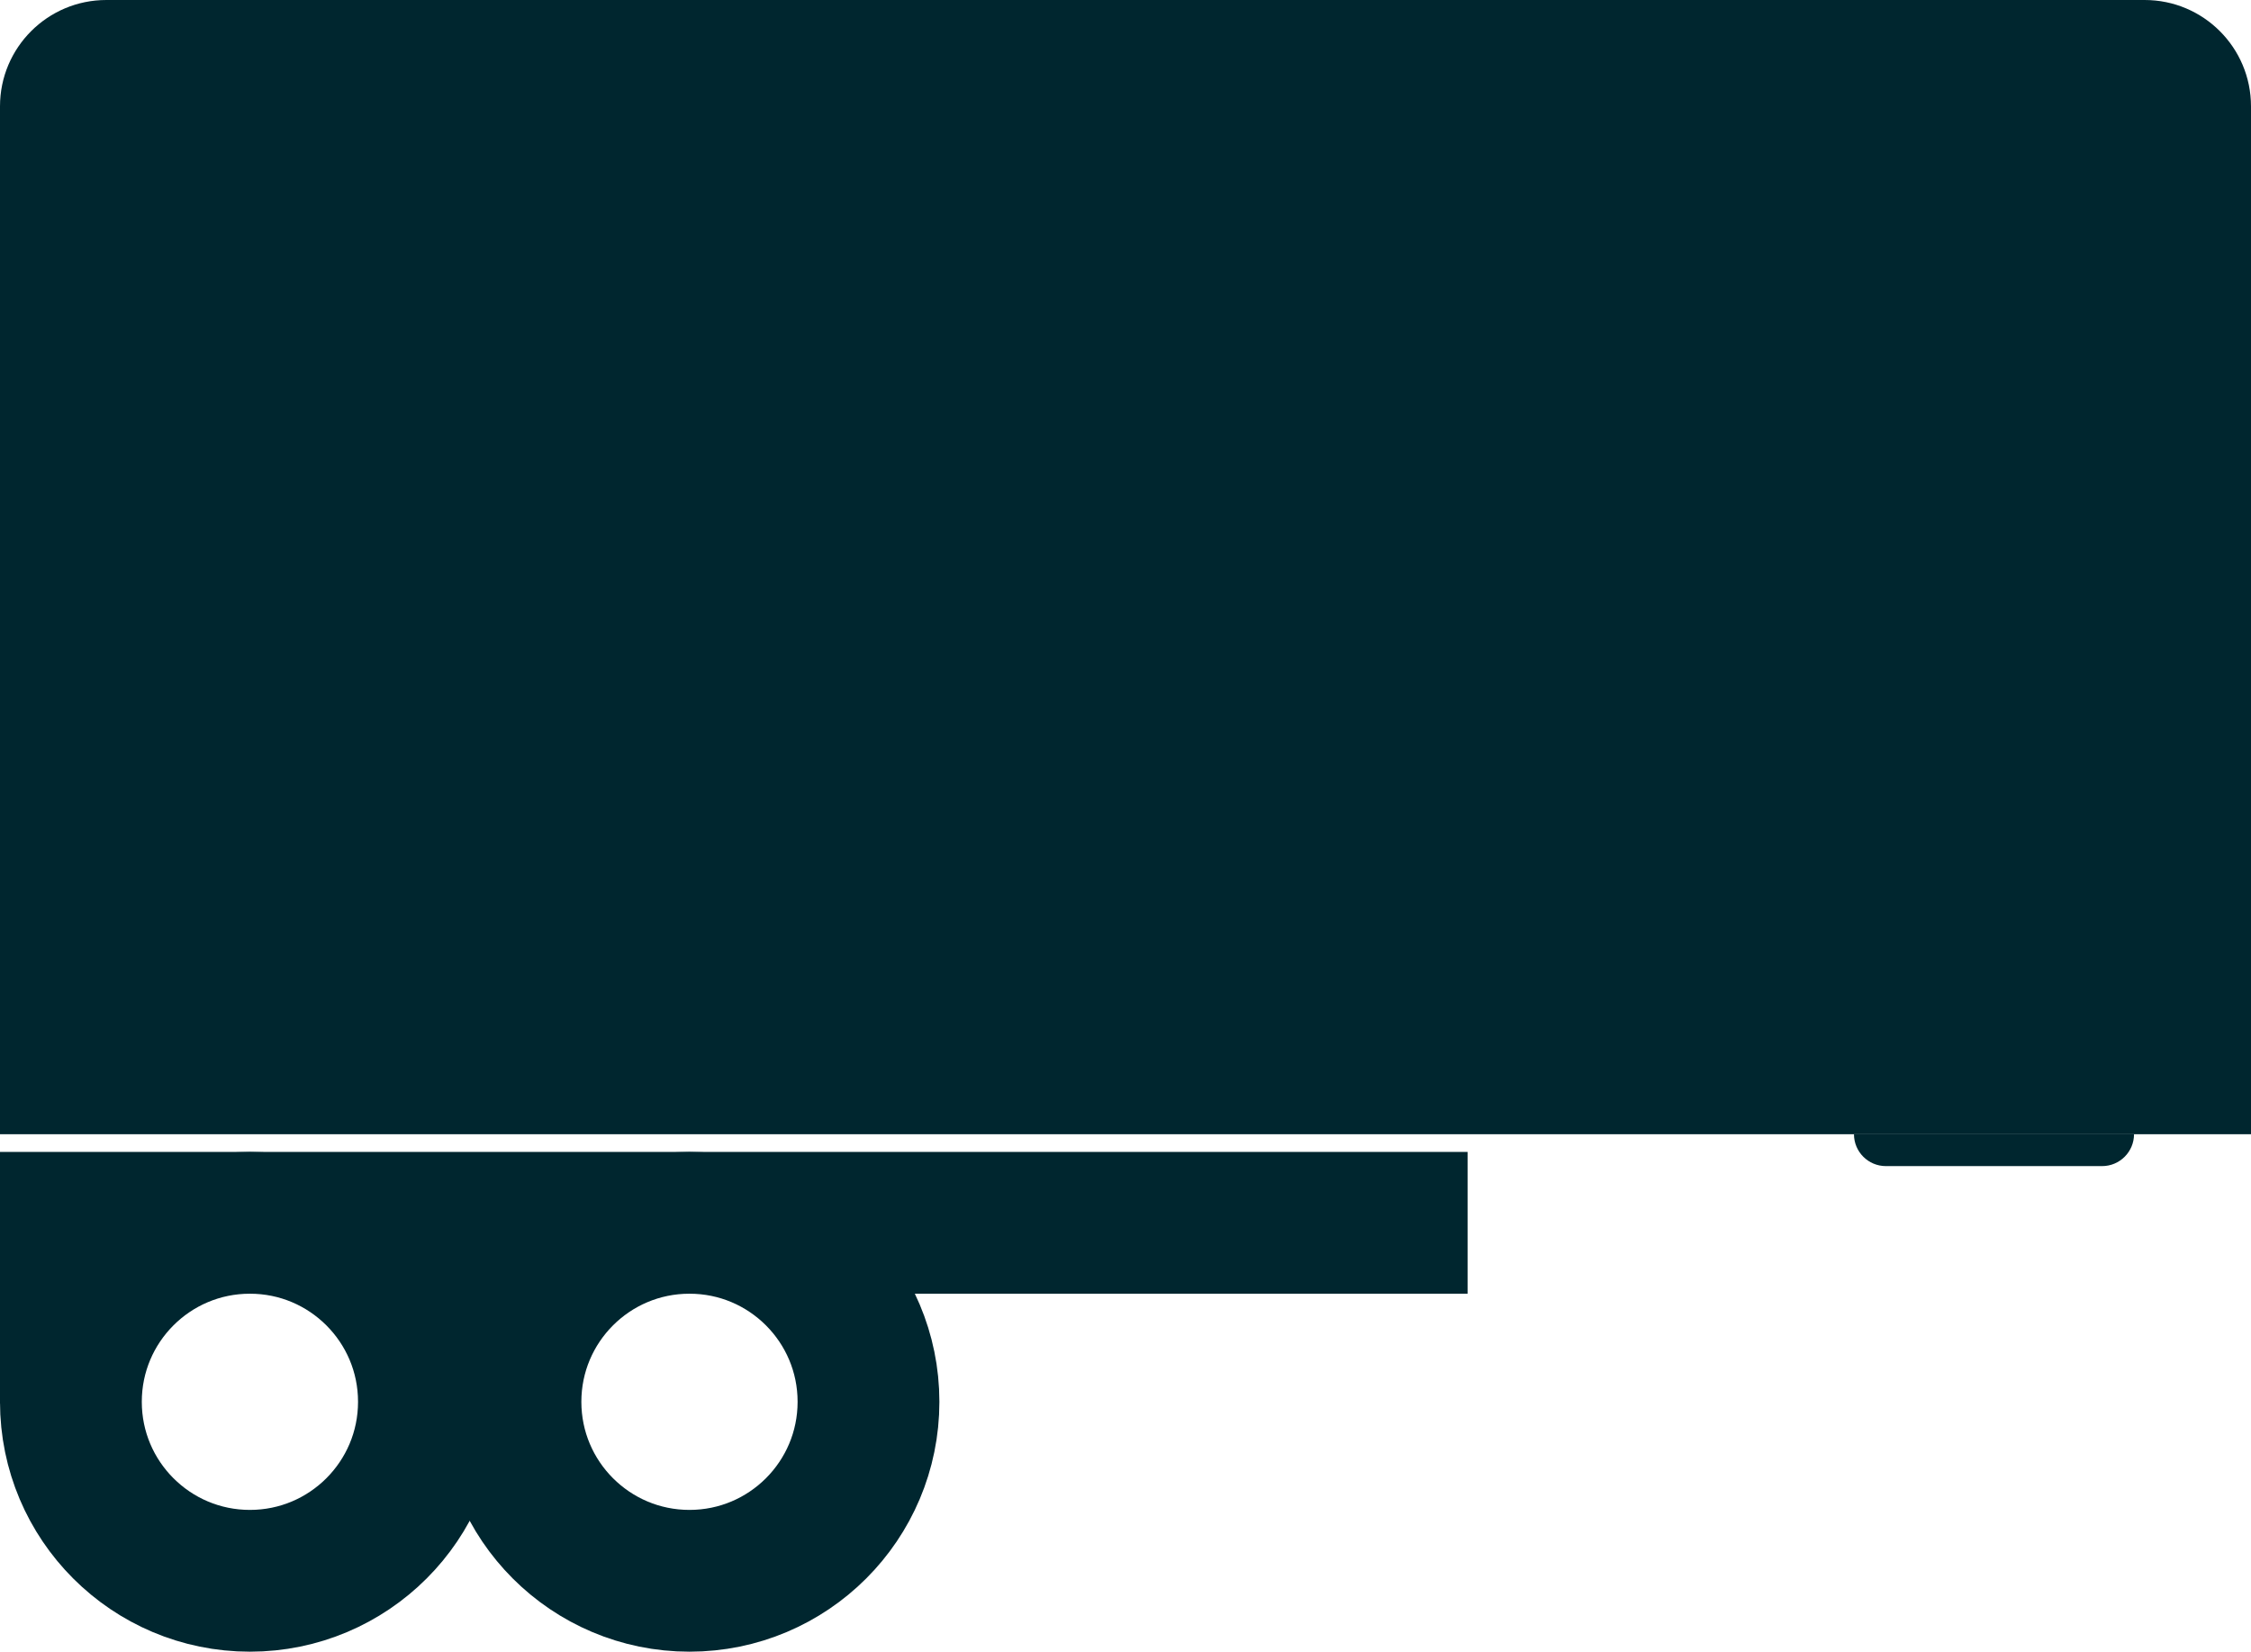
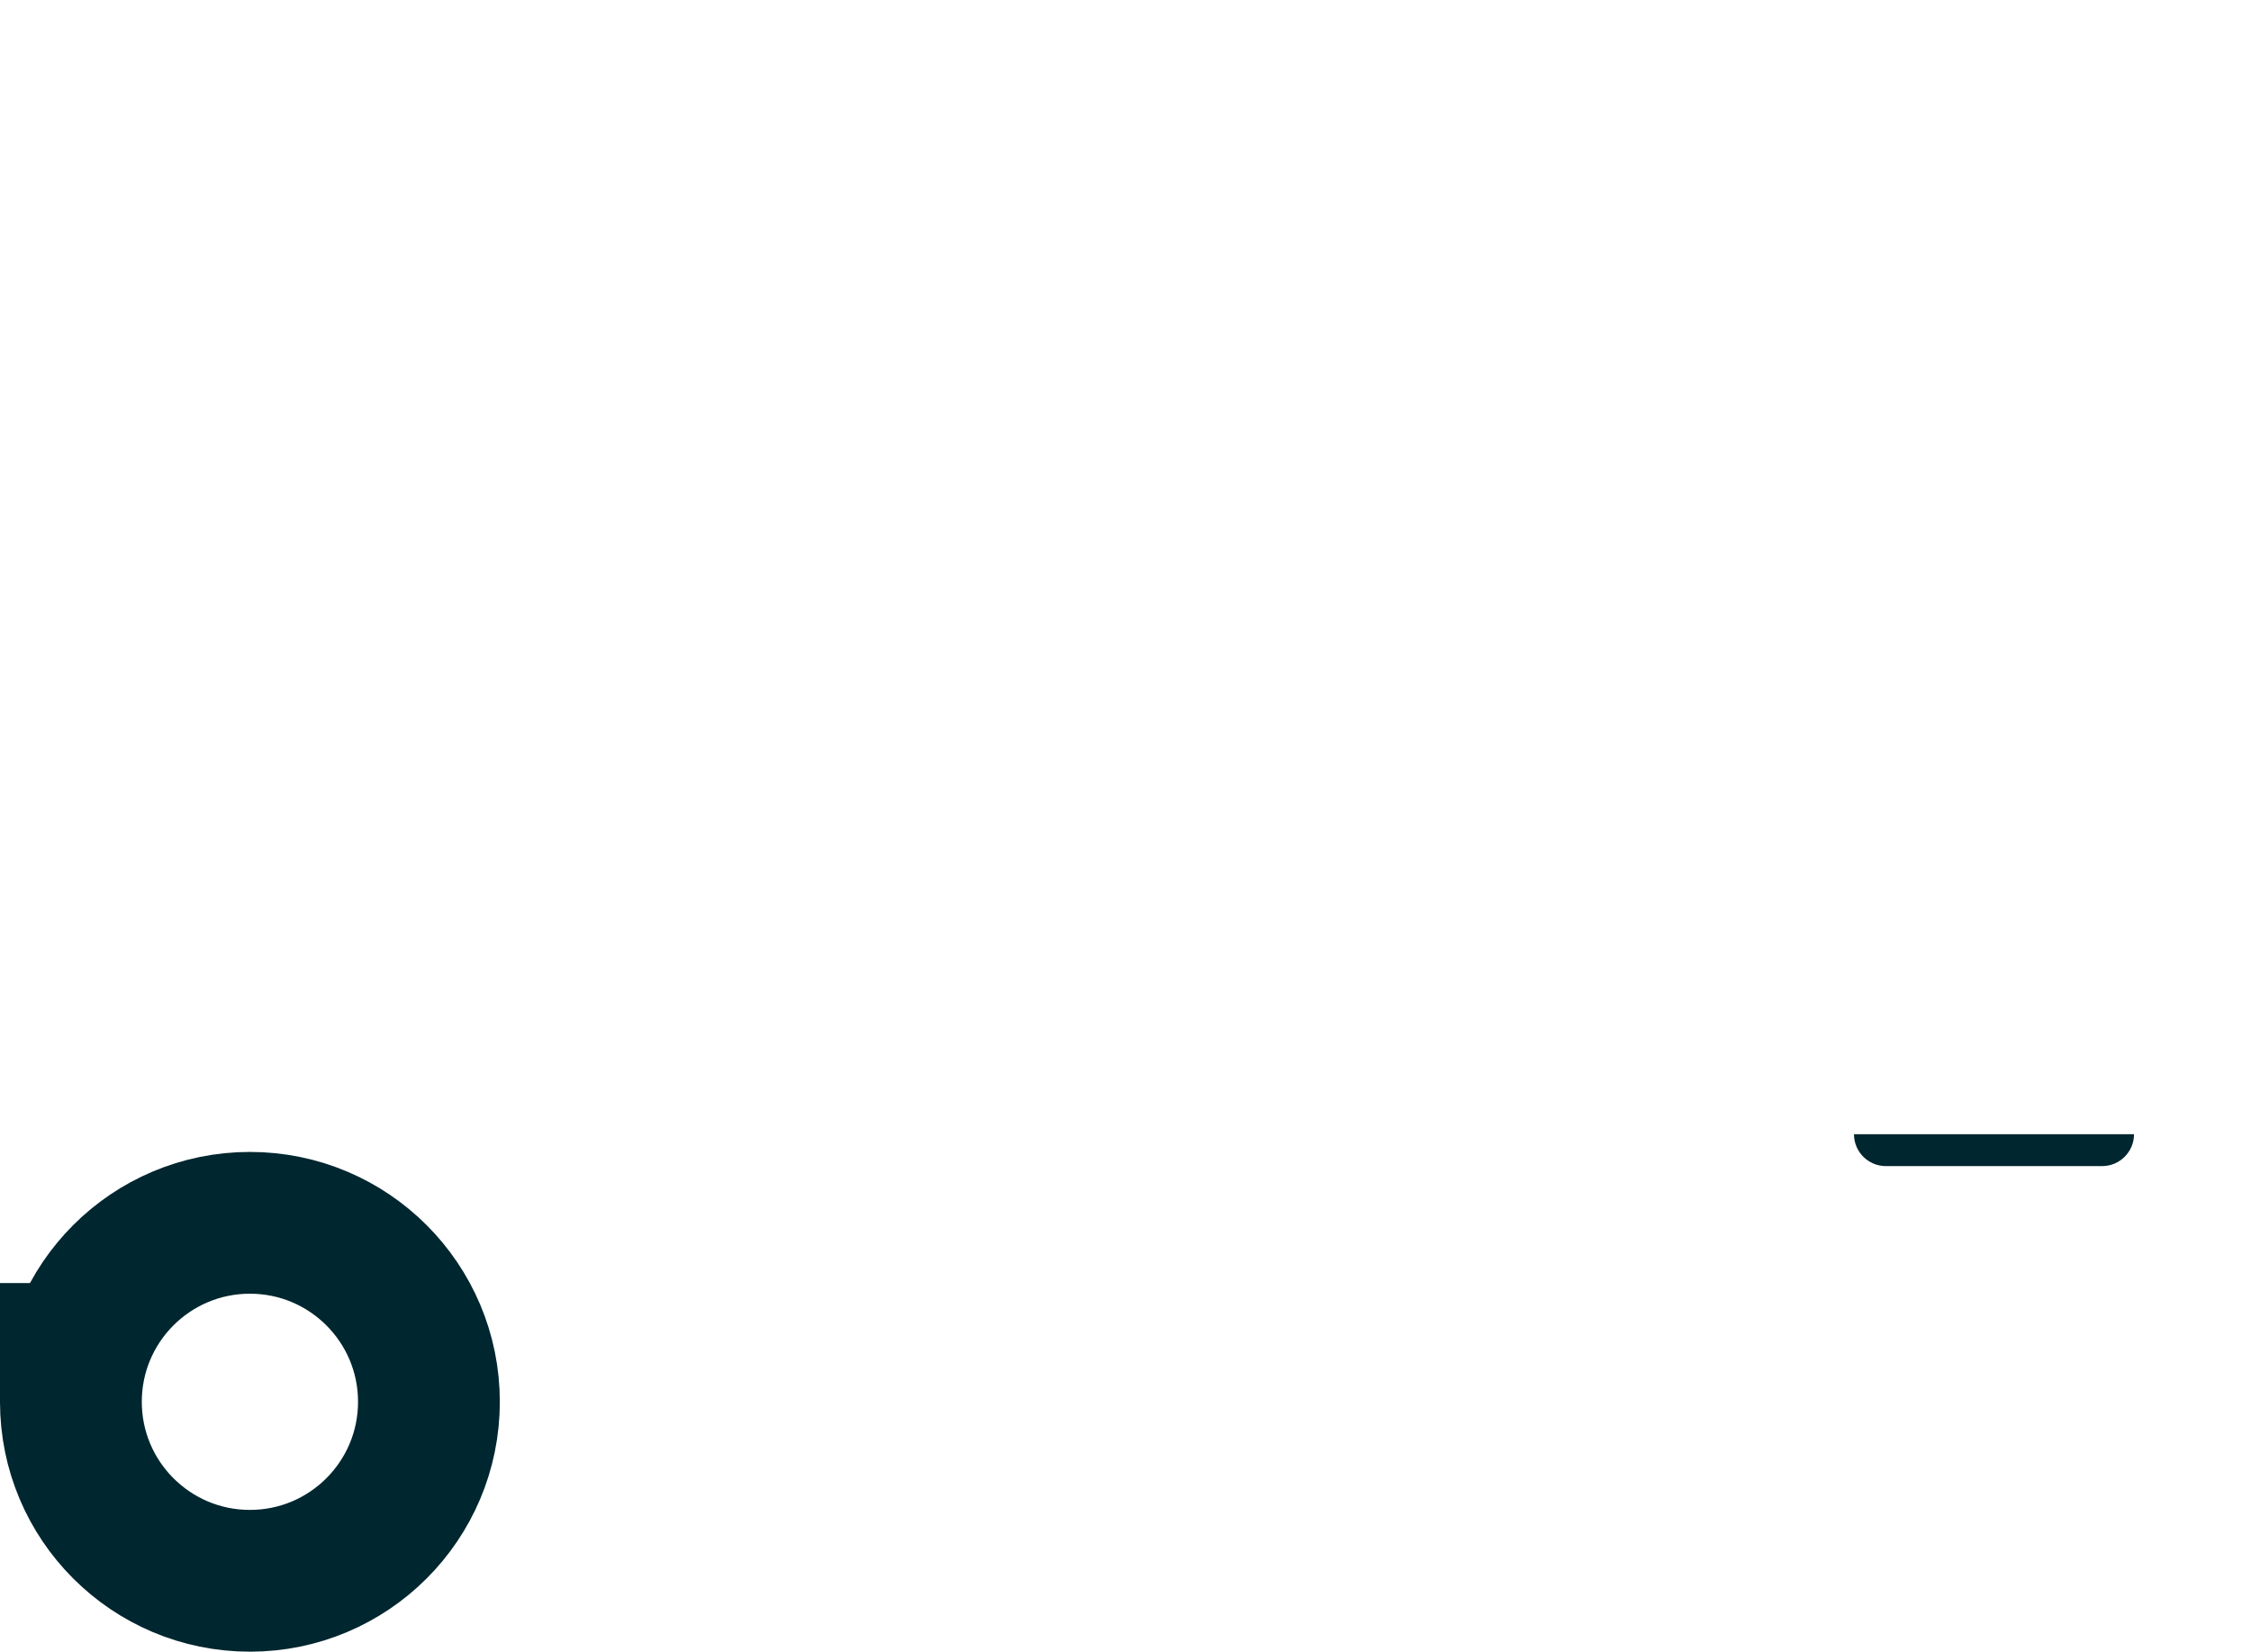
<svg xmlns="http://www.w3.org/2000/svg" width="635" height="466" viewBox="0 0 635 466" fill="none">
  <circle cx="70.5" cy="395.5" r="50.5" stroke="#00262F" stroke-width="40" />
-   <circle cx="194.5" cy="395.5" r="50.5" stroke="#00262F" stroke-width="40" />
-   <path d="M0 325H414V365H0V325Z" fill="#00262F" />
  <rect y="362" width="10" height="34" fill="#00262F" />
-   <path d="M0 30C0 13.431 13.431 0 30 0H605C621.569 0 635 13.431 635 30V320H0V30Z" fill="#00262F" />
  <path d="M523 320H602V320C602 324.971 597.971 329 593 329H532C527.029 329 523 324.971 523 320V320Z" fill="#00262F" />
</svg>